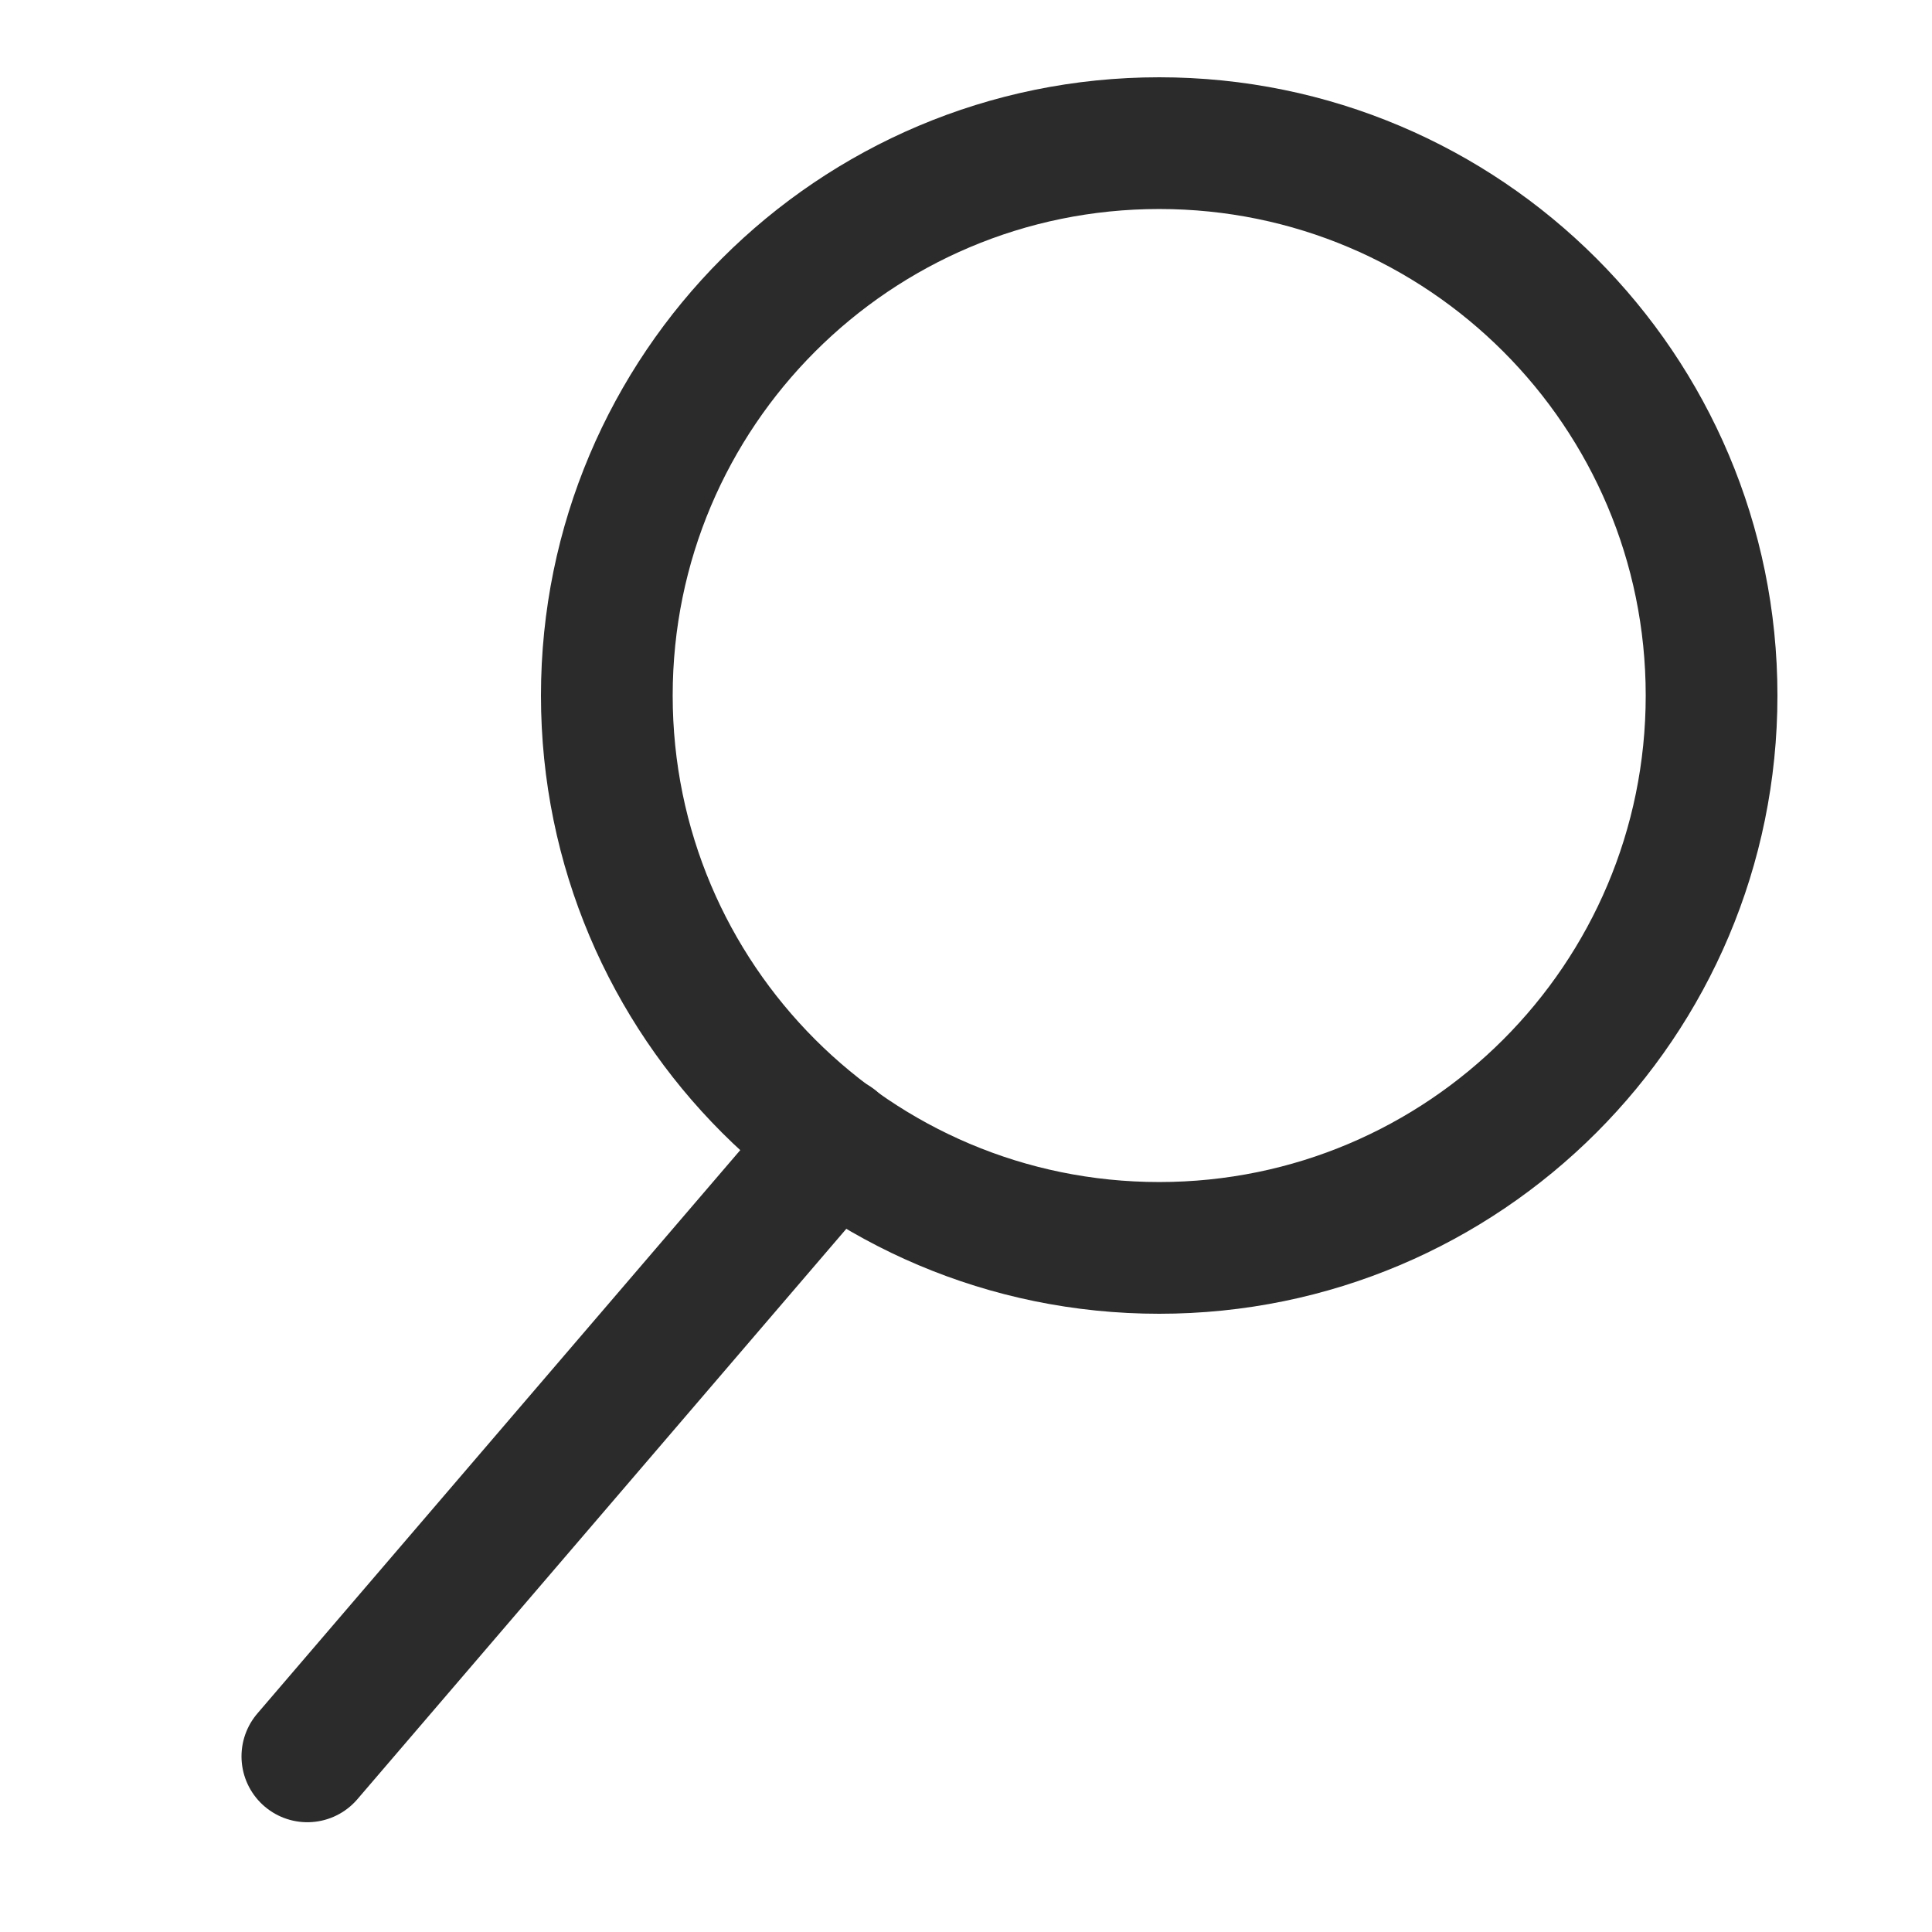
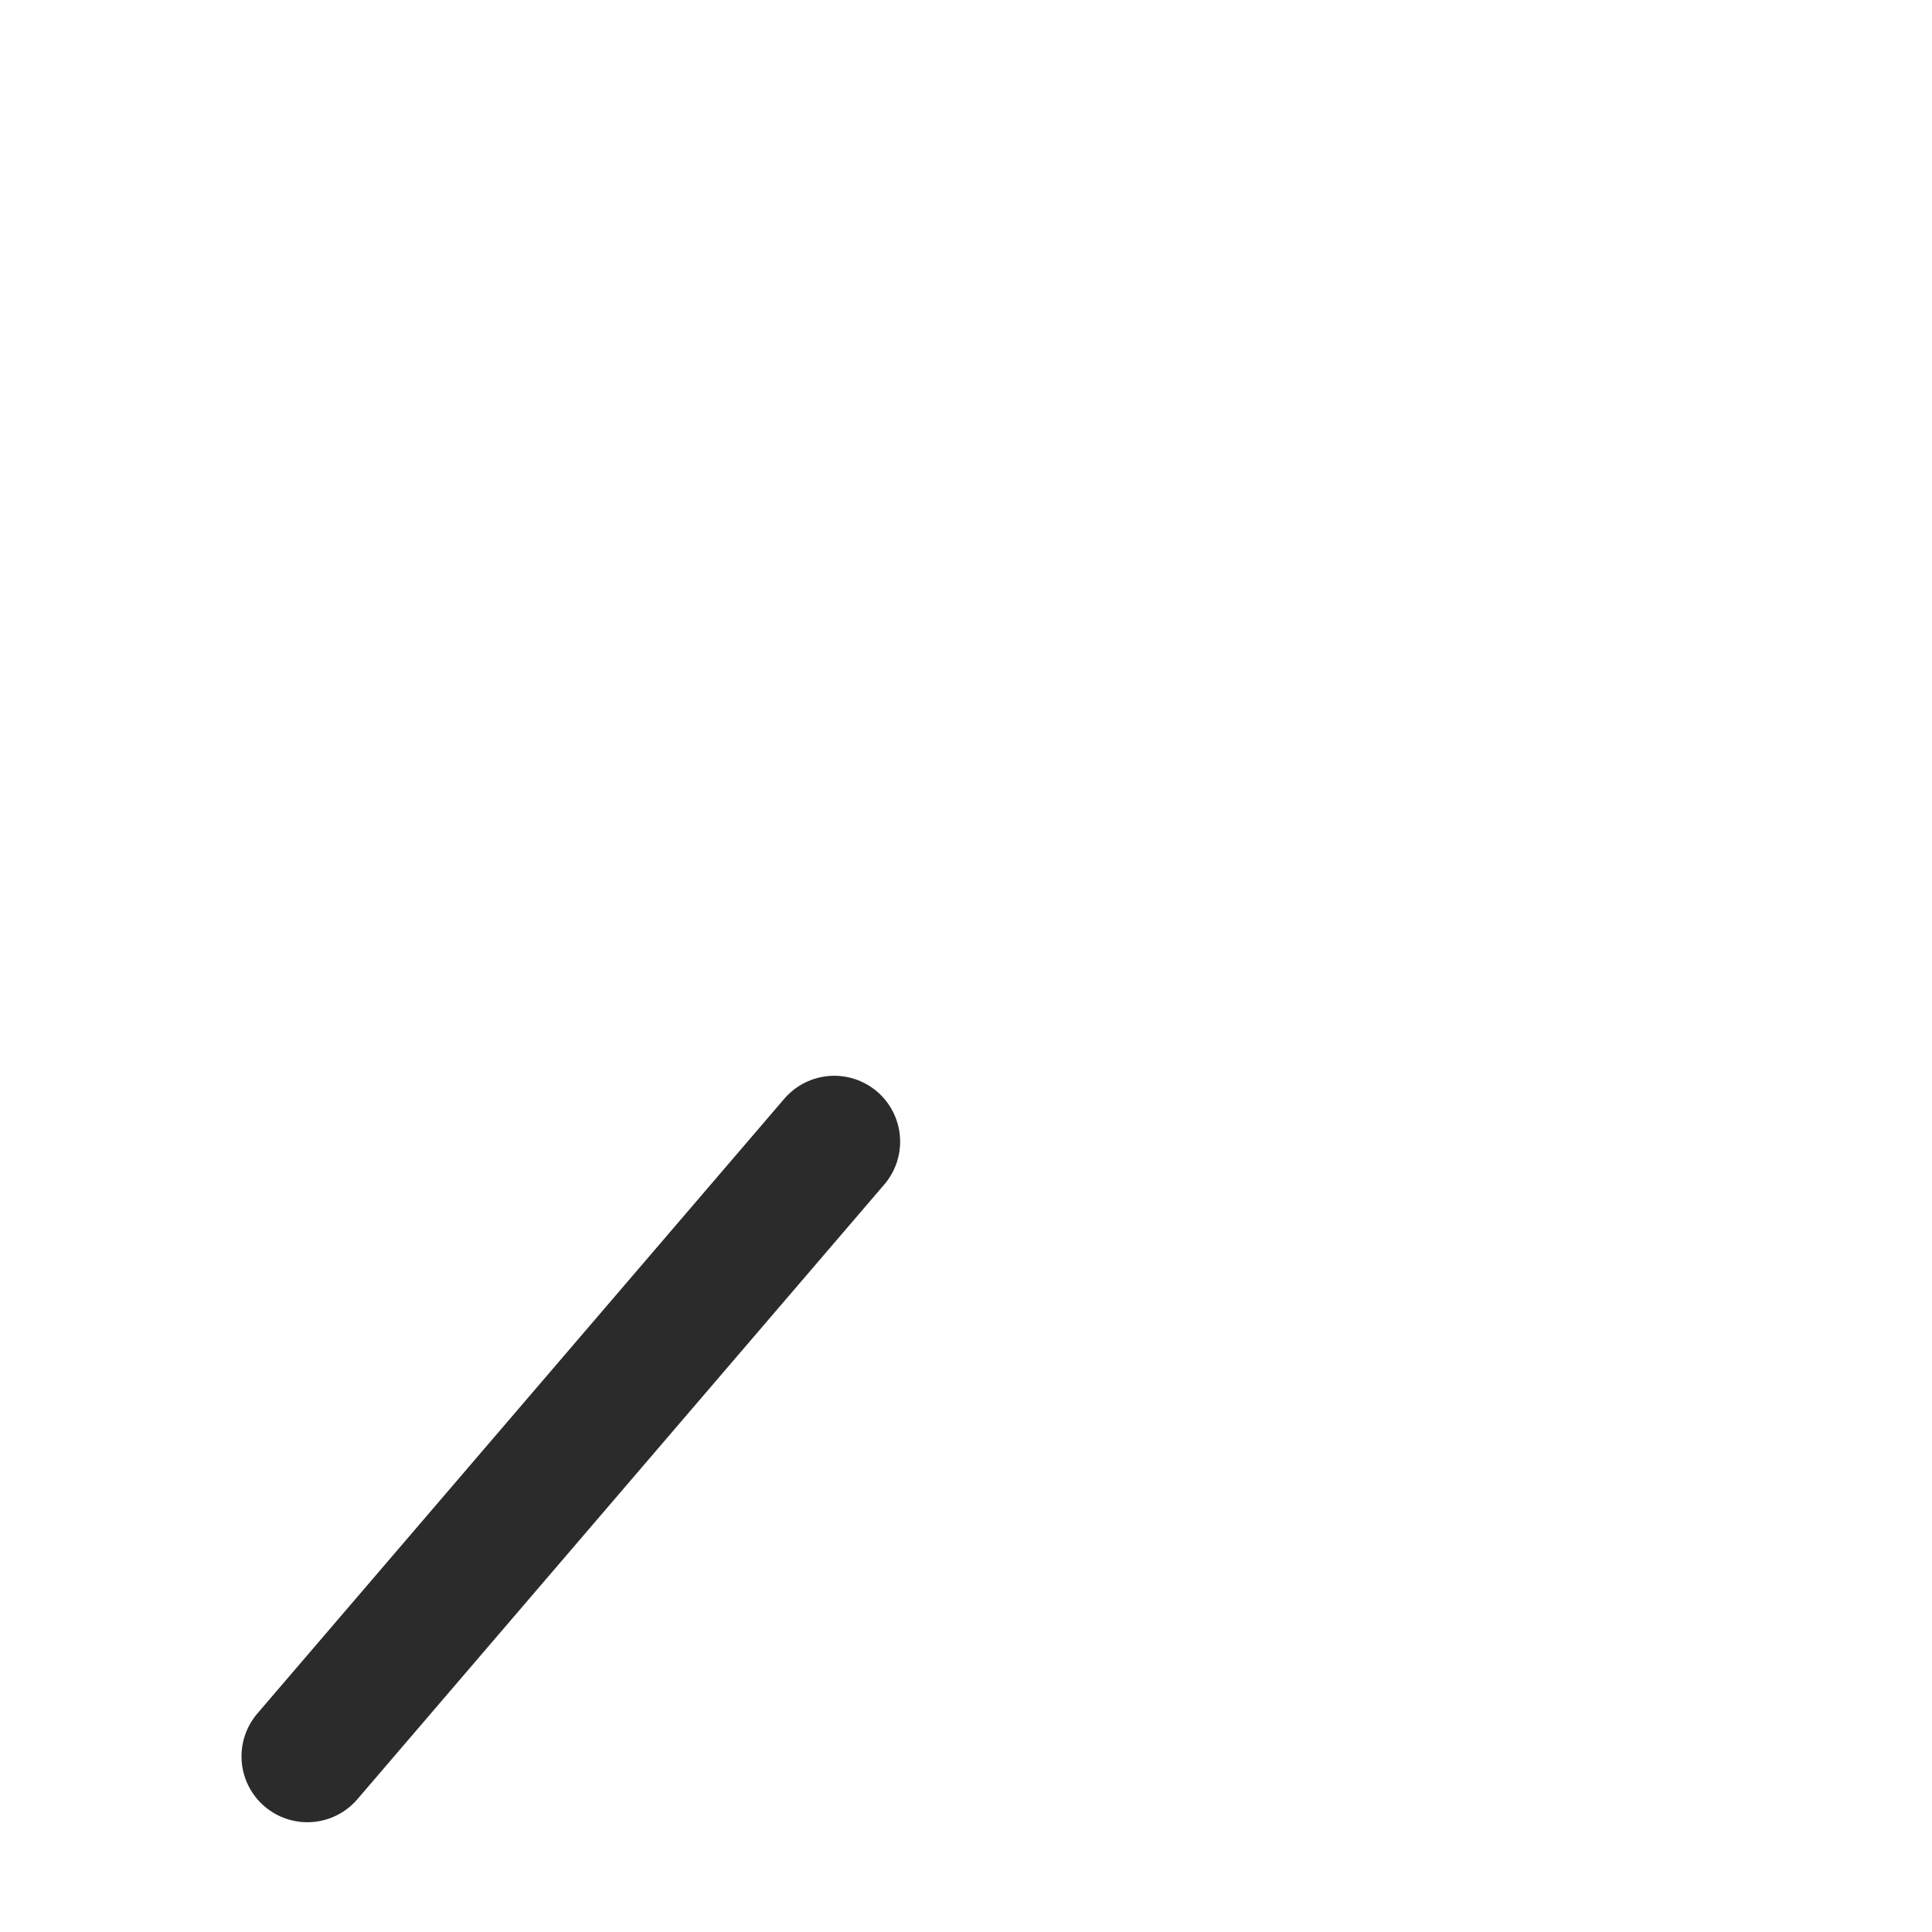
<svg xmlns="http://www.w3.org/2000/svg" width="22" height="22" viewBox="0 0 22 22" fill="none">
-   <path d="M6.91 7.92C6.91 11.394 9.726 14.21 13.2 14.21C16.674 14.21 19.49 11.394 19.49 7.92C19.49 4.446 16.674 1.63 13.2 1.63C9.726 1.63 6.91 4.446 6.91 7.92Z" stroke="#2A2B2A" stroke-width="1.5" />
  <path d="M9.5 13L3.5 20" stroke="#2A2B2A" stroke-width="1.5" stroke-linecap="round" />
</svg>